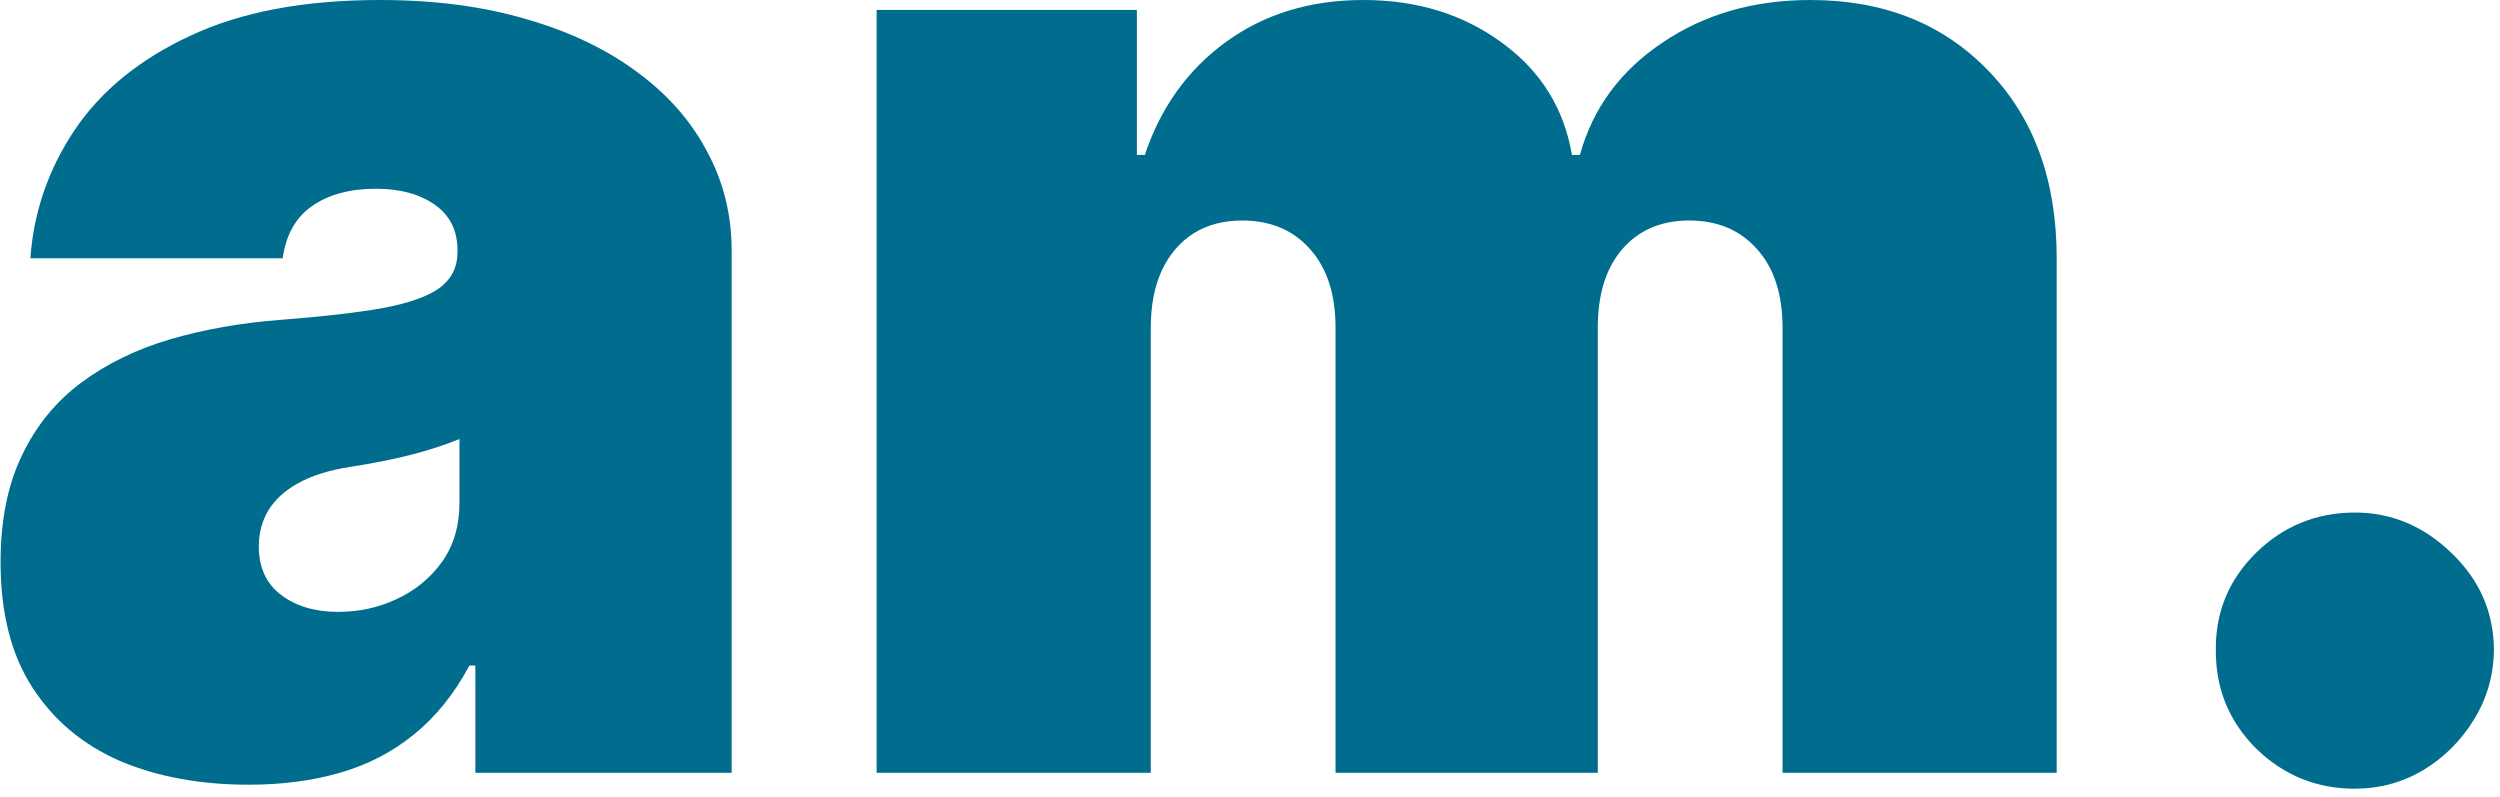
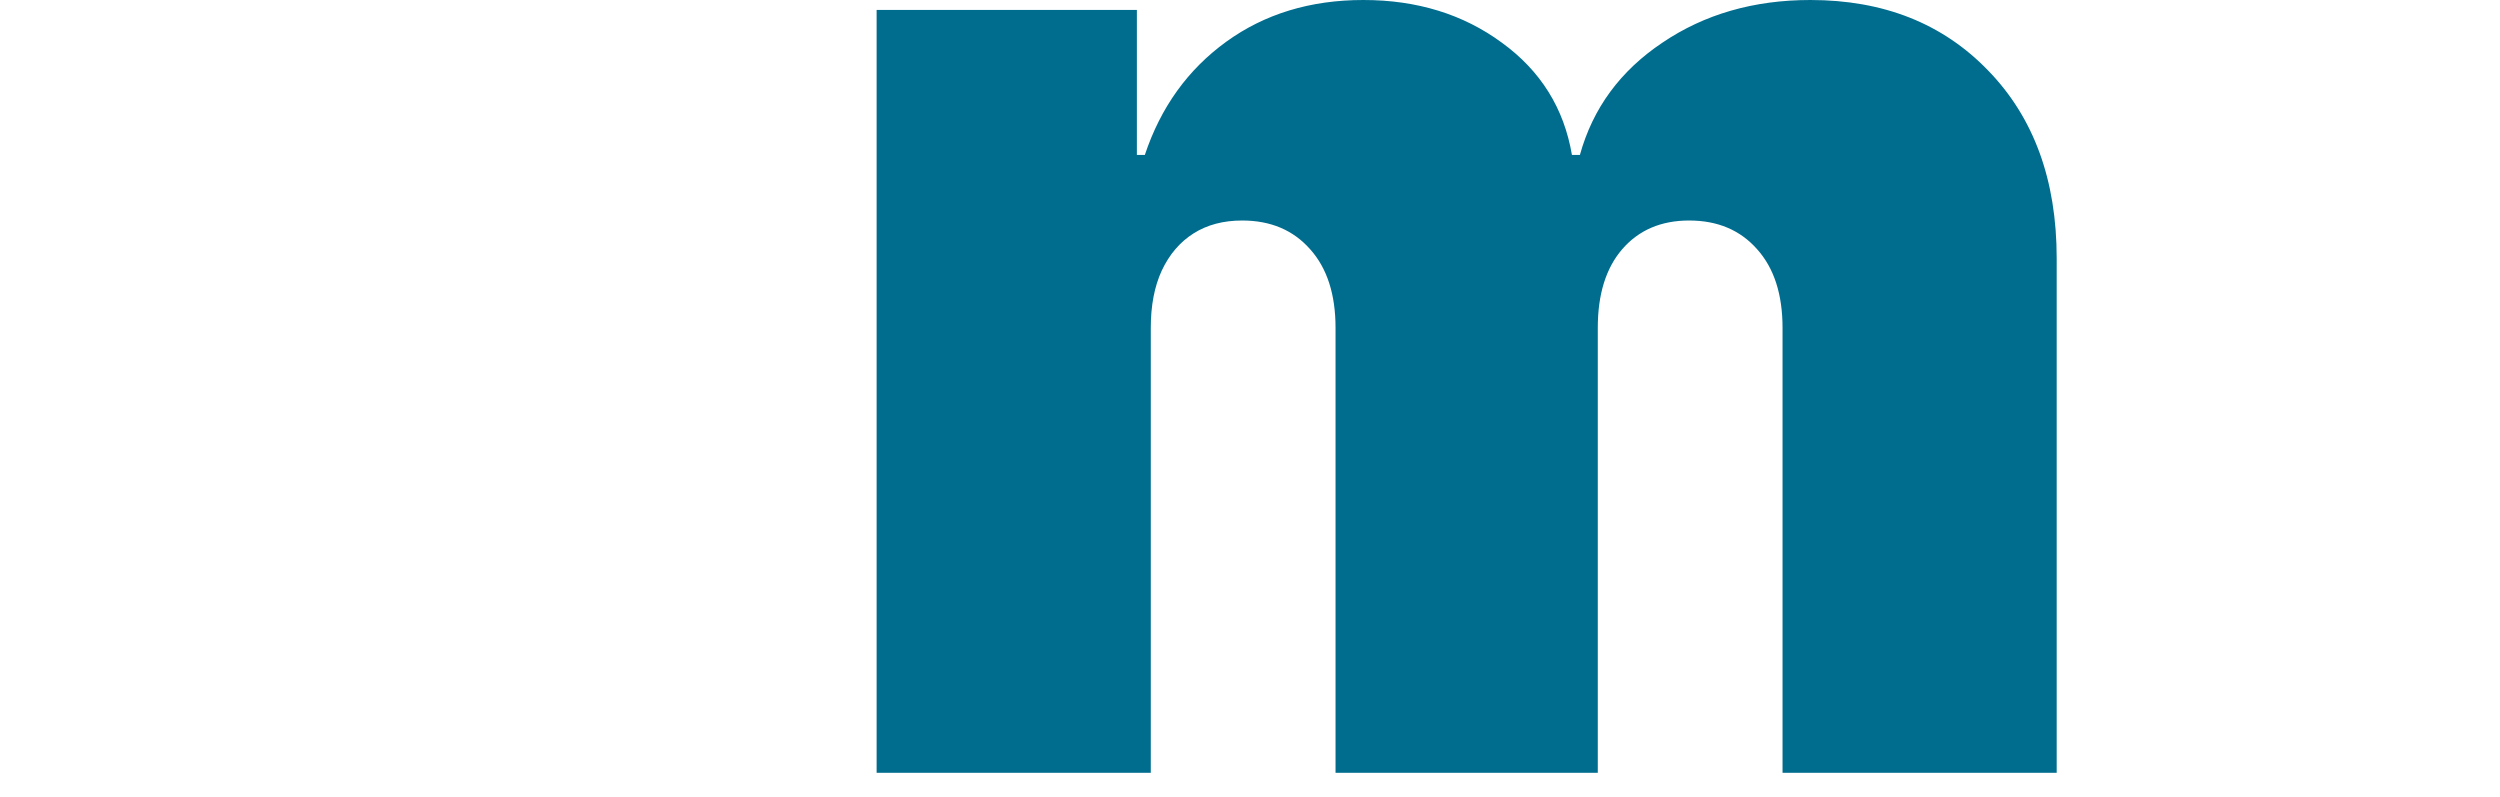
<svg xmlns="http://www.w3.org/2000/svg" width="185" height="59" viewBox="0 0 185 59" fill="none">
-   <path d="M18.418 58.069C14.816 58.069 11.631 57.481 8.862 56.305C6.118 55.105 3.962 53.292 2.394 50.866C0.826 48.44 0.042 45.353 0.042 41.604C0.042 38.517 0.568 35.883 1.622 33.702C2.676 31.497 4.146 29.696 6.032 28.3C7.919 26.903 10.112 25.837 12.611 25.102C15.135 24.367 17.855 23.889 20.77 23.669C23.931 23.424 26.467 23.13 28.378 22.787C30.314 22.419 31.71 21.917 32.568 21.28C33.425 20.618 33.854 19.748 33.854 18.671V18.523C33.854 17.053 33.291 15.926 32.164 15.142C31.037 14.358 29.591 13.966 27.827 13.966C25.891 13.966 24.311 14.395 23.086 15.252C21.885 16.085 21.162 17.372 20.917 19.111H2.247C2.492 15.681 3.582 12.521 5.518 9.629C7.478 6.714 10.332 4.386 14.081 2.646C17.83 0.882 22.51 0 28.121 0C32.164 0 35.79 0.478 39 1.433C42.209 2.364 44.941 3.675 47.196 5.366C49.45 7.032 51.165 8.992 52.341 11.246C53.542 13.476 54.142 15.902 54.142 18.523V57.188H35.177V49.249H34.736C33.609 51.356 32.237 53.059 30.62 54.358C29.027 55.656 27.202 56.599 25.144 57.188C23.11 57.776 20.868 58.069 18.418 58.069ZM25.034 45.279C26.577 45.279 28.023 44.961 29.37 44.324C30.742 43.687 31.857 42.768 32.715 41.568C33.572 40.367 34.001 38.909 34.001 37.194V32.489C33.462 32.71 32.886 32.918 32.274 33.114C31.686 33.31 31.049 33.494 30.363 33.666C29.701 33.837 28.991 33.996 28.231 34.143C27.496 34.29 26.724 34.425 25.916 34.548C24.348 34.793 23.061 35.197 22.057 35.761C21.076 36.3 20.341 36.973 19.851 37.782C19.386 38.566 19.153 39.448 19.153 40.428C19.153 41.996 19.704 43.197 20.807 44.03C21.91 44.863 23.318 45.279 25.034 45.279Z" fill="#006D8F" />
  <path d="M64.87 57.188V0.735H84.129V11.467H84.717C85.893 7.939 87.902 5.145 90.744 3.087C93.587 1.029 96.968 0 100.888 0C104.858 0 108.276 1.054 111.142 3.161C114.009 5.243 115.736 8.012 116.324 11.467H116.912C117.868 8.012 119.902 5.243 123.013 3.161C126.125 1.054 129.776 0 133.966 0C139.381 0 143.767 1.74 147.123 5.219C150.505 8.698 152.195 13.329 152.195 19.111V57.188H131.908V24.257C131.908 21.782 131.283 19.847 130.033 18.45C128.784 17.029 127.105 16.318 124.998 16.318C122.915 16.318 121.262 17.029 120.036 18.45C118.836 19.847 118.236 21.782 118.236 24.257V57.188H98.83V24.257C98.83 21.782 98.205 19.847 96.956 18.45C95.706 17.029 94.028 16.318 91.921 16.318C90.524 16.318 89.323 16.637 88.319 17.274C87.314 17.911 86.53 18.83 85.967 20.03C85.427 21.206 85.158 22.615 85.158 24.257V57.188H64.87Z" fill="#006D8F" />
-   <path d="M174.262 58.364C171.42 58.364 168.982 57.371 166.948 55.387C164.939 53.377 163.947 50.94 163.971 48.073C163.947 45.279 164.939 42.891 166.948 40.906C168.982 38.921 171.42 37.929 174.262 37.929C176.957 37.929 179.334 38.921 181.392 40.906C183.475 42.891 184.528 45.279 184.553 48.073C184.528 49.984 184.026 51.724 183.046 53.292C182.09 54.835 180.841 56.073 179.297 57.004C177.754 57.91 176.075 58.364 174.262 58.364Z" fill="#006D8F" />
</svg>